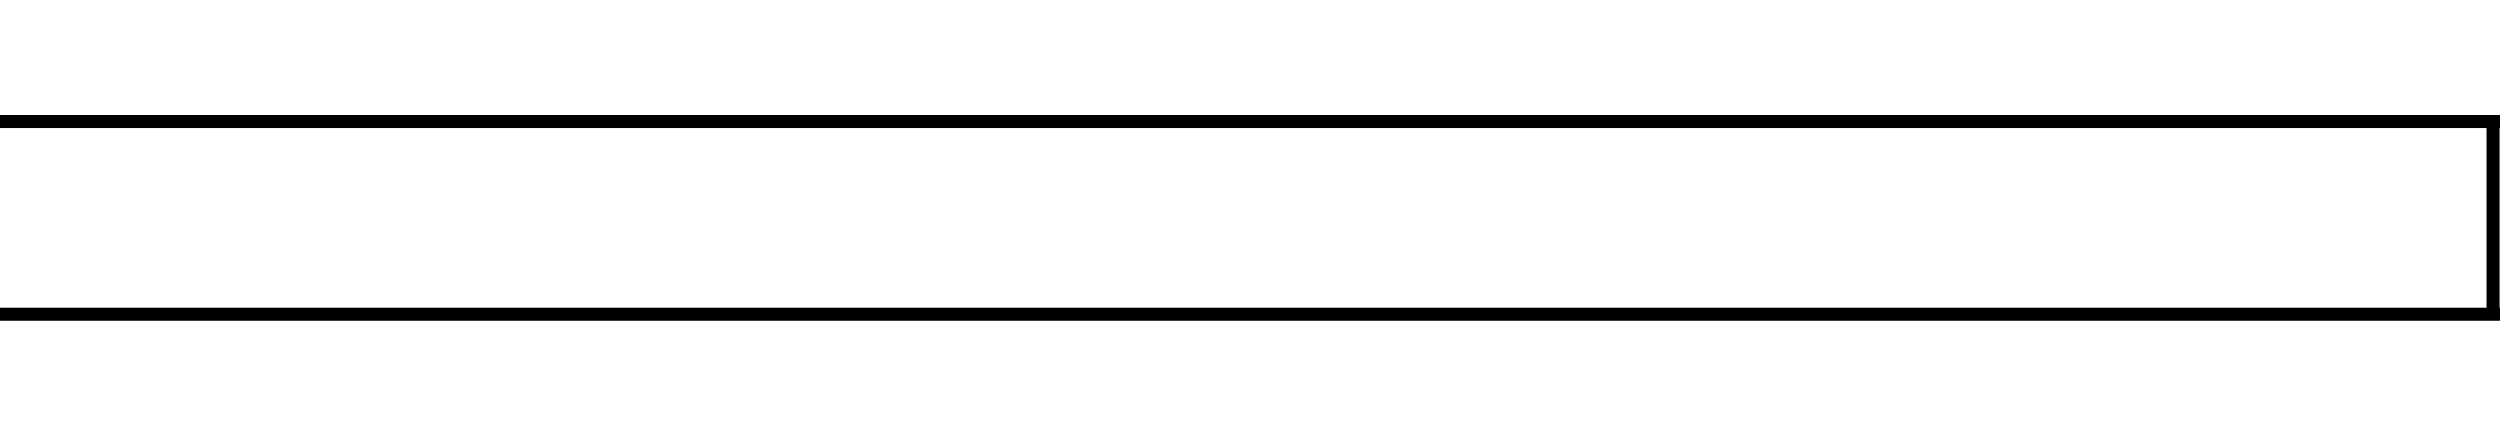
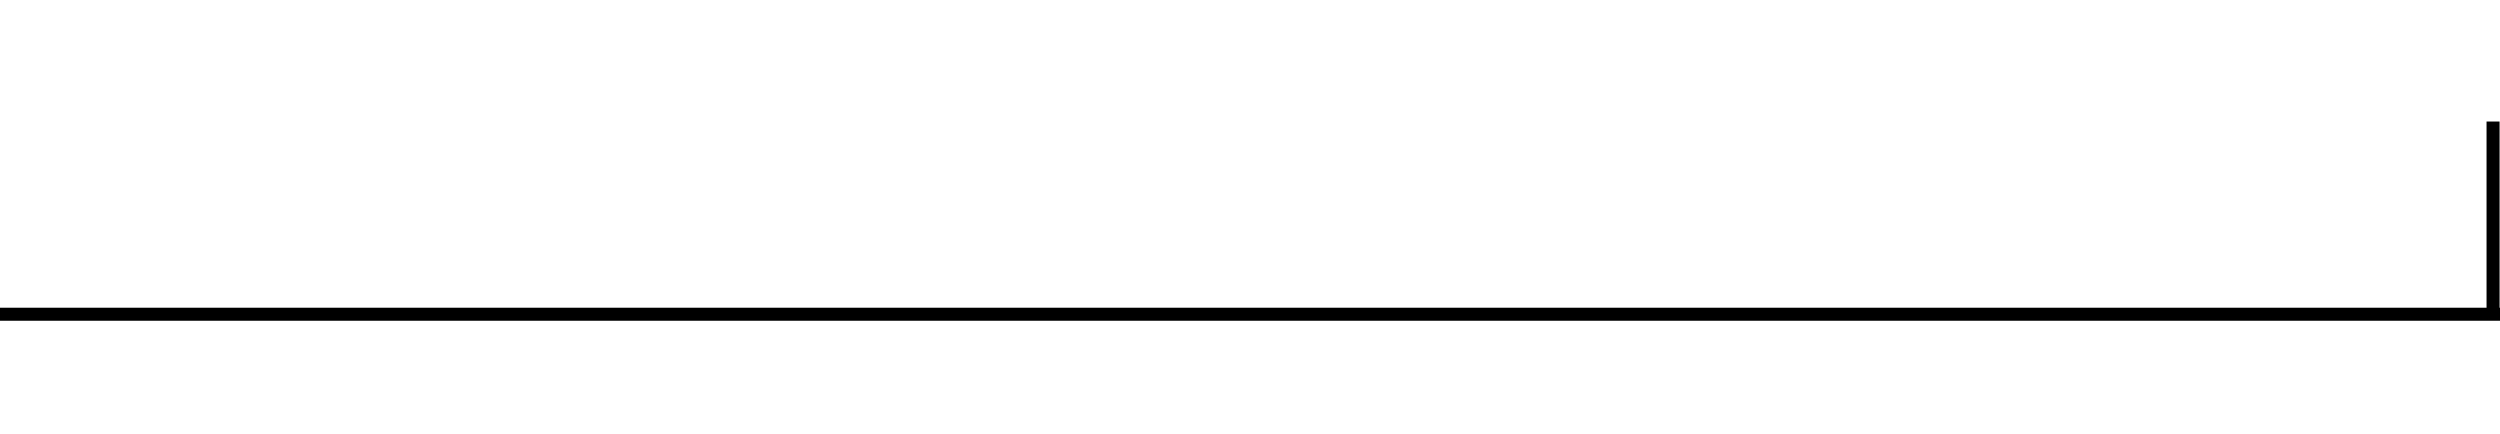
<svg xmlns="http://www.w3.org/2000/svg" version="1.1" id="Ebene_1" x="0px" y="0px" viewBox="0 0 144 25" style="enable-background:new 0 0 144 25;" xml:space="preserve">
  <style type="text/css">
	.st0{fill:none;stroke:#000000;stroke-width:0.75;stroke-miterlimit:10;}
</style>
-   <line class="st0" x1="-0.5" y1="7" x2="144" y2="7" />
  <line class="st0" x1="-0.5" y1="18.1" x2="144" y2="18.1" />
  <line class="st0" x1="143.6" y1="7" x2="143.6" y2="18.1" />
</svg>